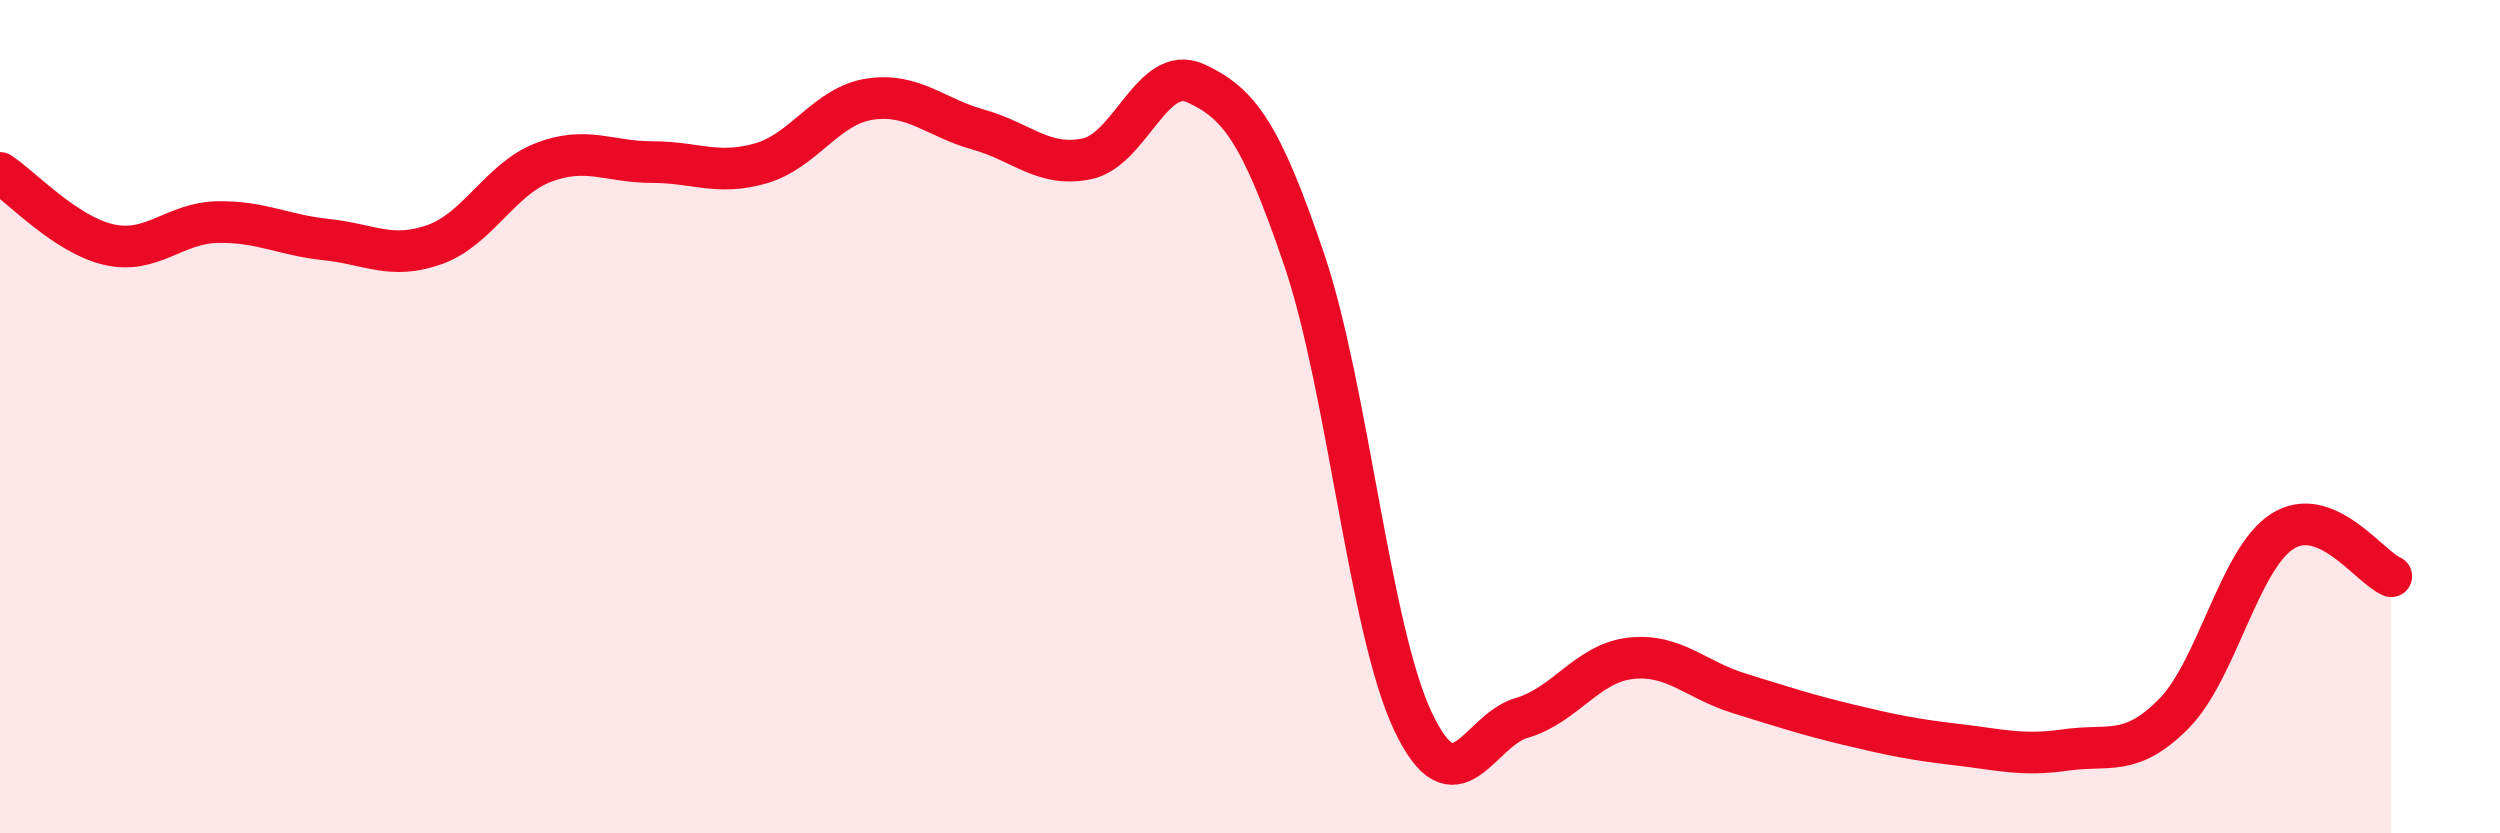
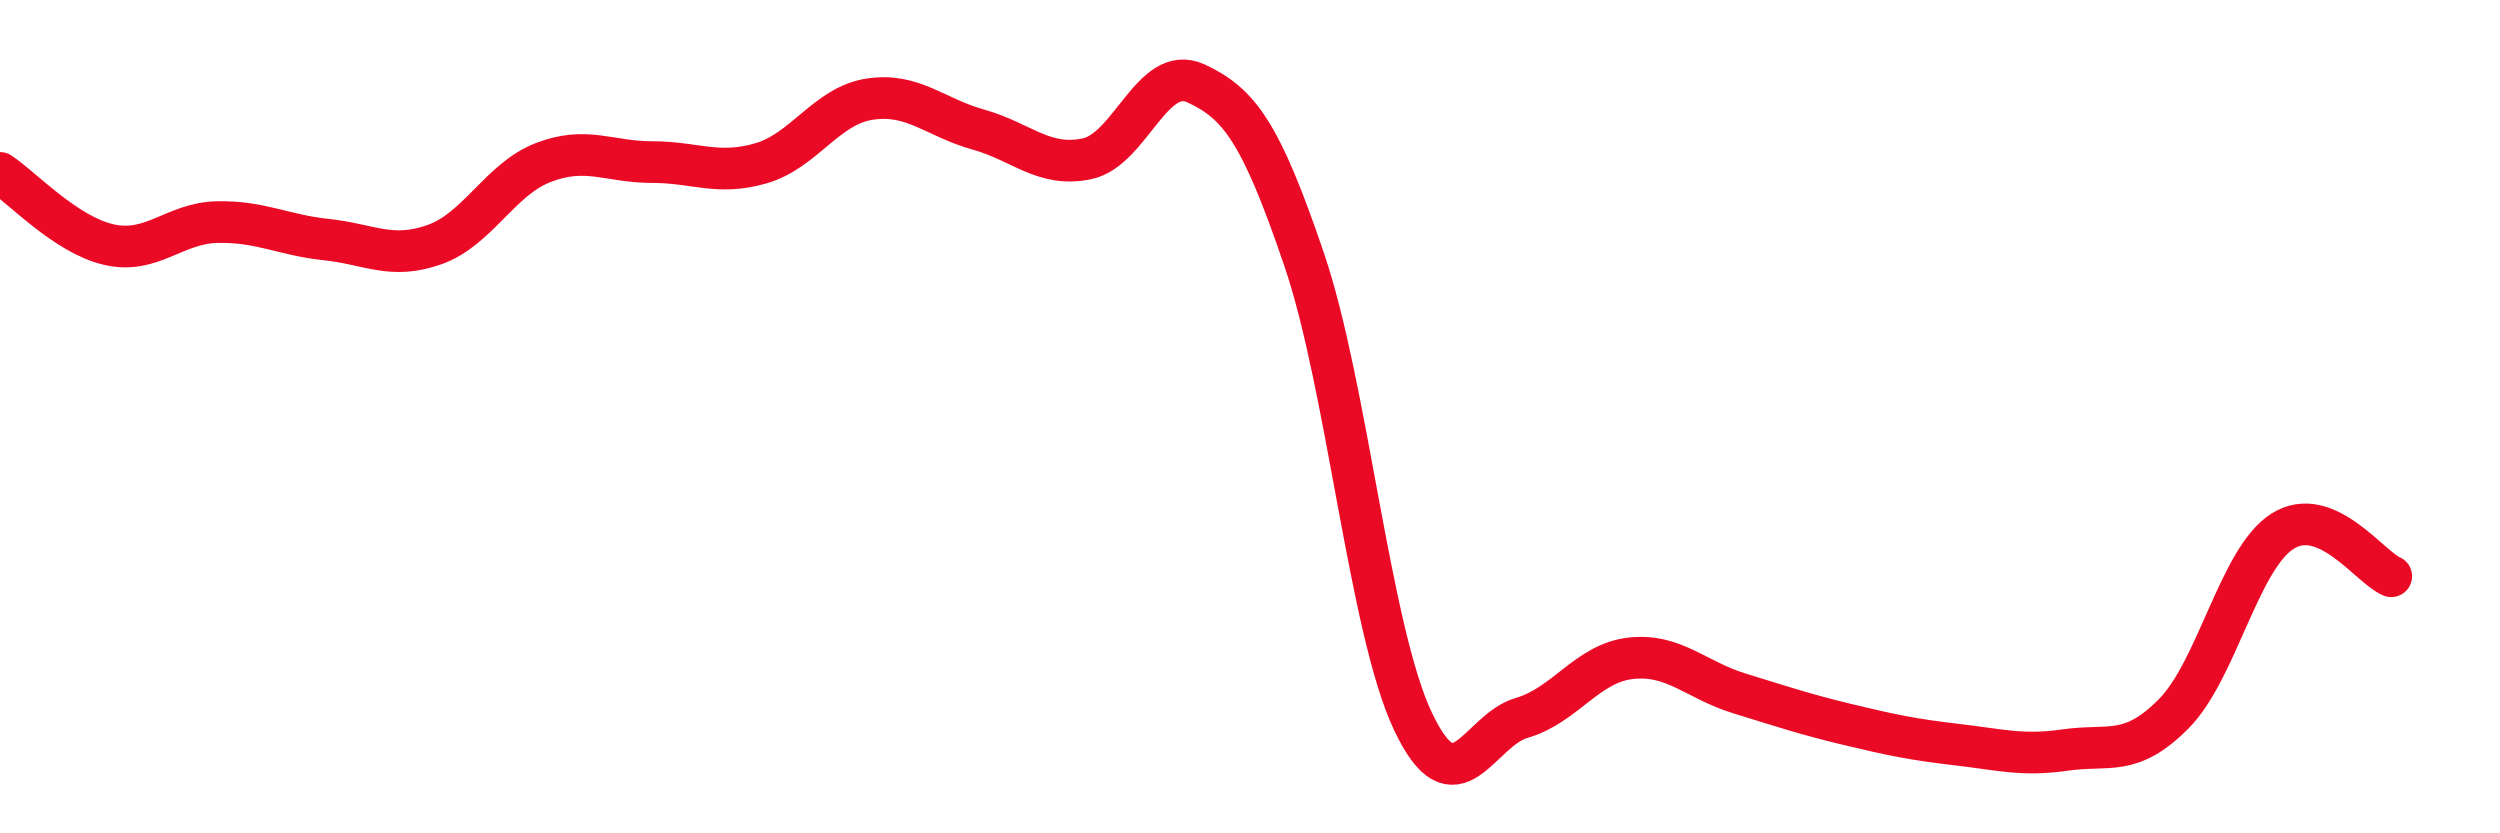
<svg xmlns="http://www.w3.org/2000/svg" width="60" height="20" viewBox="0 0 60 20">
-   <path d="M 0,4.15 C 0.52,4.49 1.57,5.63 2.61,5.87 C 3.65,6.11 4.18,5.35 5.22,5.33 C 6.26,5.31 6.79,5.64 7.83,5.75 C 8.87,5.86 9.39,6.24 10.43,5.87 C 11.47,5.5 12,4.3 13.04,3.9 C 14.08,3.5 14.61,3.89 15.65,3.89 C 16.69,3.89 17.22,4.22 18.26,3.92 C 19.3,3.62 19.83,2.54 20.87,2.38 C 21.91,2.22 22.44,2.82 23.48,3.11 C 24.52,3.4 25.05,4.03 26.09,3.81 C 27.13,3.59 27.66,1.52 28.7,2 C 29.74,2.48 30.26,3.17 31.3,6.23 C 32.34,9.29 32.87,15.11 33.91,17.31 C 34.95,19.51 35.48,17.53 36.52,17.23 C 37.56,16.93 38.09,15.92 39.13,15.8 C 40.17,15.68 40.7,16.32 41.74,16.64 C 42.78,16.96 43.31,17.14 44.35,17.39 C 45.39,17.64 45.92,17.75 46.96,17.87 C 48,17.99 48.53,18.15 49.57,18 C 50.61,17.85 51.13,18.18 52.17,17.13 C 53.21,16.08 53.74,13.41 54.78,12.75 C 55.82,12.09 56.87,13.61 57.39,13.83L57.39 20L0 20Z" fill="#EB0A25" opacity="0.1" stroke-linecap="round" stroke-linejoin="round" />
  <path d="M 0,4.15 C 0.52,4.49 1.57,5.63 2.61,5.87 C 3.65,6.11 4.18,5.35 5.22,5.33 C 6.26,5.31 6.79,5.64 7.83,5.75 C 8.87,5.86 9.39,6.24 10.43,5.87 C 11.47,5.5 12,4.3 13.04,3.9 C 14.08,3.5 14.61,3.89 15.65,3.89 C 16.69,3.89 17.22,4.22 18.26,3.92 C 19.3,3.62 19.83,2.54 20.87,2.38 C 21.91,2.22 22.44,2.82 23.48,3.11 C 24.52,3.4 25.05,4.03 26.09,3.81 C 27.13,3.59 27.66,1.52 28.7,2 C 29.74,2.48 30.26,3.17 31.3,6.23 C 32.34,9.29 32.87,15.11 33.91,17.31 C 34.95,19.51 35.48,17.53 36.52,17.23 C 37.56,16.93 38.09,15.92 39.13,15.8 C 40.17,15.68 40.7,16.32 41.74,16.64 C 42.78,16.96 43.31,17.14 44.35,17.39 C 45.39,17.64 45.92,17.75 46.96,17.87 C 48,17.99 48.53,18.15 49.57,18 C 50.61,17.85 51.13,18.18 52.17,17.13 C 53.21,16.08 53.74,13.41 54.78,12.75 C 55.82,12.09 56.87,13.61 57.39,13.83" stroke="#EB0A25" stroke-width="1" fill="none" stroke-linecap="round" stroke-linejoin="round" />
</svg>